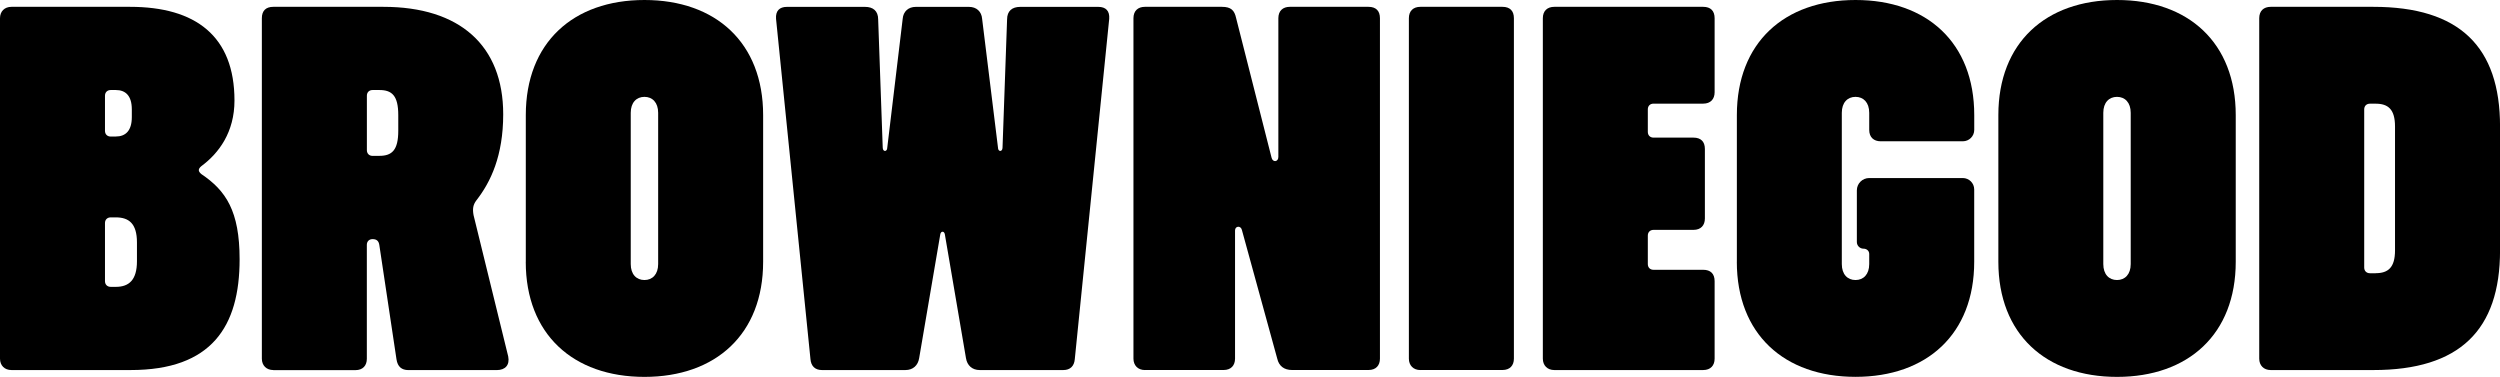
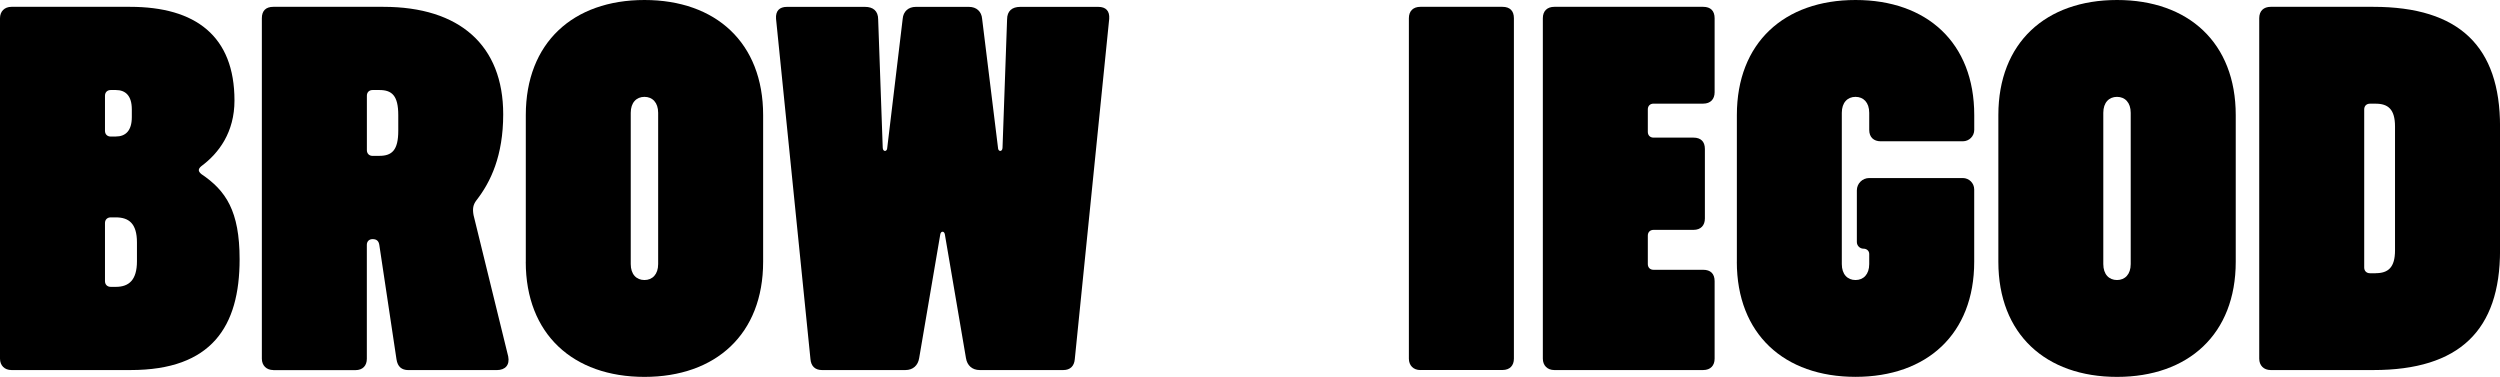
<svg xmlns="http://www.w3.org/2000/svg" viewBox="0 0 559.86 84.4" id="Artwork">
  <defs>
    <style>
      .cls-1 {
        stroke-width: 0px;
      }
    </style>
  </defs>
  <path d="M2.56,82.87c-1.53,0-2.56-1.02-2.56-2.55V4.08C0,2.55,1.02,1.53,2.56,1.53h26.57c14.69,0,23.38,6.56,23.38,20.98,0,7.05-3.45,11.76-7.41,14.69-.77.64-.77,1.15,0,1.79,5.49,3.7,8.56,8.26,8.56,19.08,0,15.05-6.26,24.8-24.4,24.8H2.56ZM25.94,30.57c2.17,0,3.58-1.28,3.58-4.34v-1.73c0-3.06-1.4-4.34-3.58-4.34h-1.15c-.76,0-1.28.51-1.28,1.28v7.86c0,.76.51,1.28,1.28,1.28h1.15ZM25.94,64.24c2.94,0,4.73-1.53,4.73-5.74v-4.21c0-4.21-1.79-5.61-4.73-5.61h-1.15c-.76,0-1.28.51-1.28,1.27v13.01c0,.76.51,1.28,1.28,1.28h1.15Z" class="cls-1" />
  <path d="M61.2,82.87c-1.53,0-2.56-1.02-2.56-2.55V4.08c0-1.66.89-2.55,2.56-2.55h24.66c17.12,0,26.83,8.67,26.83,24.06,0,9.31-2.81,15.18-6,19.27-.77,1.02-.89,1.91-.64,3.32l7.76,31.64c.38,1.91-.64,3.06-2.56,3.06h-19.78c-1.53,0-2.43-.76-2.68-2.42l-3.83-25.51c-.13-1.02-.64-1.4-1.53-1.4-.77,0-1.28.51-1.28,1.28v25.51c0,1.53-.89,2.55-2.56,2.55h-18.4ZM84.97,34.9c2.81,0,4.22-1.28,4.22-5.61v-3.52c0-4.34-1.41-5.61-4.22-5.61h-1.53c-.77,0-1.28.51-1.28,1.27v12.2c0,.76.51,1.28,1.28,1.28h1.53Z" class="cls-1" />
  <path d="M117.75,58.63V25.77C117.75,9.57,128.35,0,144.32,0s26.58,9.57,26.58,25.77v32.86c0,16.2-10.61,25.77-26.58,25.77s-26.58-9.57-26.58-25.77M147.39,59.14V25.26c0-2.29-1.28-3.57-3.07-3.57s-3.07,1.28-3.07,3.57v33.88c0,2.3,1.28,3.57,3.07,3.57s3.07-1.28,3.07-3.57" class="cls-1" />
  <path d="M184.06,82.87c-1.53,0-2.43-.89-2.56-2.42l-7.71-76.23c-.13-1.79.77-2.68,2.43-2.68h17.5c1.79,0,2.94.89,2.94,2.81l1.02,28.69c0,1.02,1.02,1.02,1.02,0l3.45-28.82c.13-1.66,1.28-2.68,2.94-2.68h11.91c1.66,0,2.81,1.02,2.94,2.68l3.55,28.82c0,1.02,1.02,1.02,1.02,0l1.02-28.69c0-1.91,1.15-2.81,2.94-2.81h17.5c1.66,0,2.56.89,2.43,2.68l-7.71,76.23c-.13,1.53-1.02,2.42-2.56,2.42h-18.74c-1.66,0-2.81-1.02-3.07-2.68l-4.73-27.72c-.13-.77-.89-.77-1.02,0l-4.73,27.72c-.26,1.66-1.4,2.68-3.07,2.68h-18.74Z" class="cls-1" />
-   <path d="M256.39,82.87c-1.53,0-2.56-1.02-2.56-2.55V4.08c0-1.66,1.02-2.55,2.56-2.55h17.25c2.04,0,2.81.77,3.19,2.55l7.92,31.2c.25,1.15,1.53,1.02,1.53-.13V4.08c0-1.66,1.02-2.55,2.56-2.55h17.63c1.66,0,2.56.89,2.56,2.55v76.23c0,1.53-.89,2.55-2.56,2.55h-17.12c-1.79,0-2.94-.89-3.32-2.55l-7.92-28.83c-.25-1.02-1.53-.89-1.53.13v28.7c0,1.53-.9,2.55-2.56,2.55h-17.63Z" class="cls-1" />
  <path d="M318.07,82.87c-1.53,0-2.56-1.02-2.56-2.55V4.08c0-1.66,1.02-2.55,2.56-2.55h18.4c1.66,0,2.56.89,2.56,2.55v76.23c0,1.53-.89,2.55-2.56,2.55h-18.4Z" class="cls-1" />
  <path d="M348.07,82.87c-1.53,0-2.56-1.02-2.56-2.55V4.08c0-1.66,1.02-2.55,2.56-2.55h33.35c1.66,0,2.56.89,2.56,2.55v16.58c0,1.53-.9,2.55-2.56,2.55h-11.12c-.77,0-1.28.51-1.28,1.28v5.05c0,.76.51,1.28,1.28,1.28h8.94c1.66,0,2.56.89,2.56,2.55v15.56c0,1.53-.89,2.55-2.56,2.55h-8.94c-.77,0-1.28.51-1.28,1.28v6.38c0,.77.51,1.28,1.28,1.28h11.12c1.66,0,2.56.89,2.56,2.55v17.35c0,1.53-.9,2.55-2.56,2.55h-33.35Z" class="cls-1" />
  <path d="M388.96,58.63V25.77c0-16.2,10.6-25.77,26.58-25.77s26.58,9.57,26.58,25.77v3.32c0,1.41-1.14,2.55-2.56,2.55h-18.4c-1.53,0-2.56-.89-2.56-2.55v-3.83c0-2.3-1.28-3.57-3.07-3.57s-3.07,1.28-3.07,3.57v33.88c0,2.3,1.28,3.57,3.07,3.57s3.07-1.28,3.07-3.57v-2.27c0-.7-.57-1.18-1.28-1.18-.82,0-1.49-.67-1.49-1.49v-11.57c0-1.53,1.24-2.76,2.77-2.76h20.95c1.41,0,2.56,1.14,2.56,2.55v16.2c0,16.2-10.61,25.77-26.58,25.77s-26.58-9.57-26.58-25.77" class="cls-1" />
  <path d="M447.52,58.63V25.77C447.52,9.57,458.13,0,474.1,0s26.58,9.57,26.58,25.77v32.86c0,16.2-10.61,25.77-26.58,25.77s-26.58-9.57-26.58-25.77M477.16,59.14V25.26c0-2.29-1.28-3.57-3.07-3.57s-3.07,1.28-3.07,3.57v33.88c0,2.3,1.28,3.57,3.07,3.57s3.07-1.28,3.07-3.57" class="cls-1" />
  <path d="M508.5,82.87c-1.53,0-2.56-1.02-2.56-2.55V4.08c0-1.66,1.02-2.55,2.56-2.55h23c19.29,0,28.37,8.93,28.37,26.79v27.76c0,17.86-9.07,26.79-28.37,26.79h-23ZM532.01,61.18c2.81,0,4.34-1.28,4.34-5.1v-27.76c0-3.83-1.53-5.1-4.34-5.1h-1.28c-.77,0-1.28.51-1.28,1.28v35.41c0,.76.51,1.28,1.28,1.28h1.28Z" class="cls-1" />
</svg>